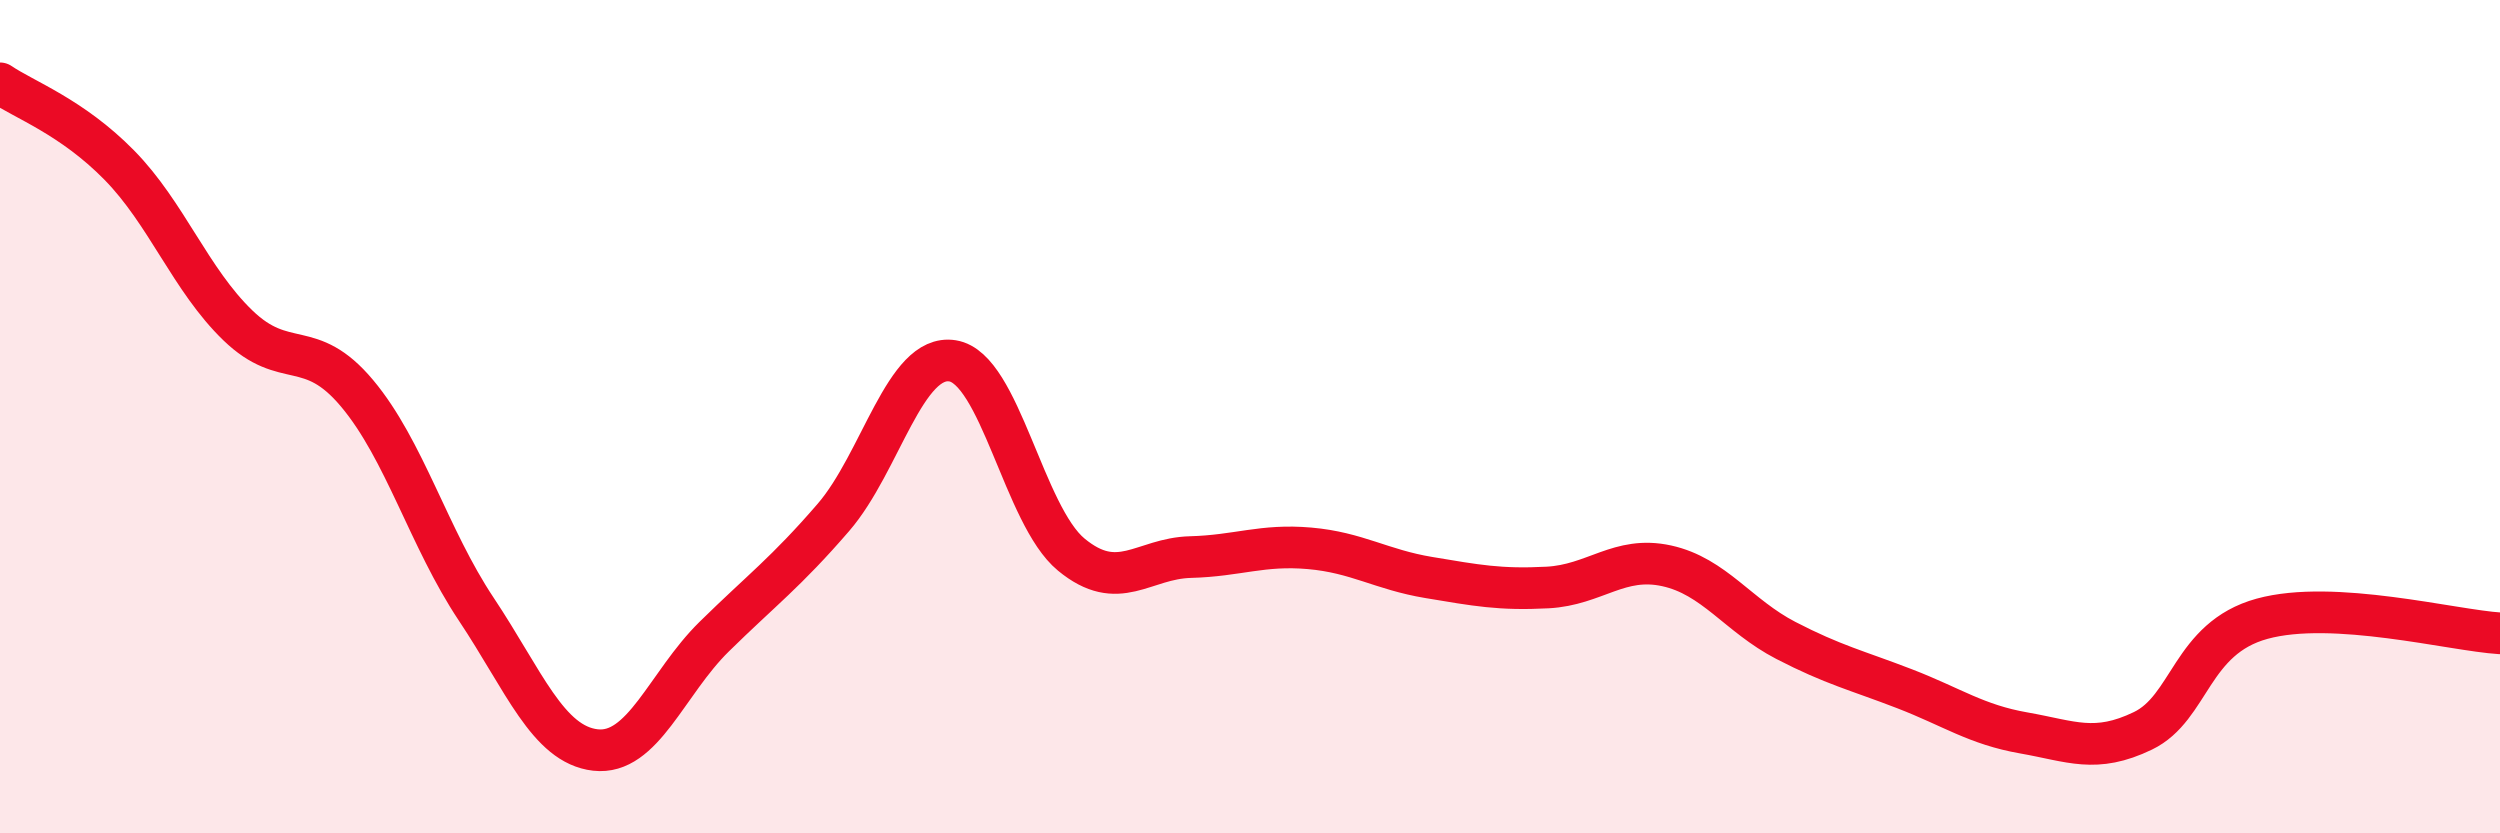
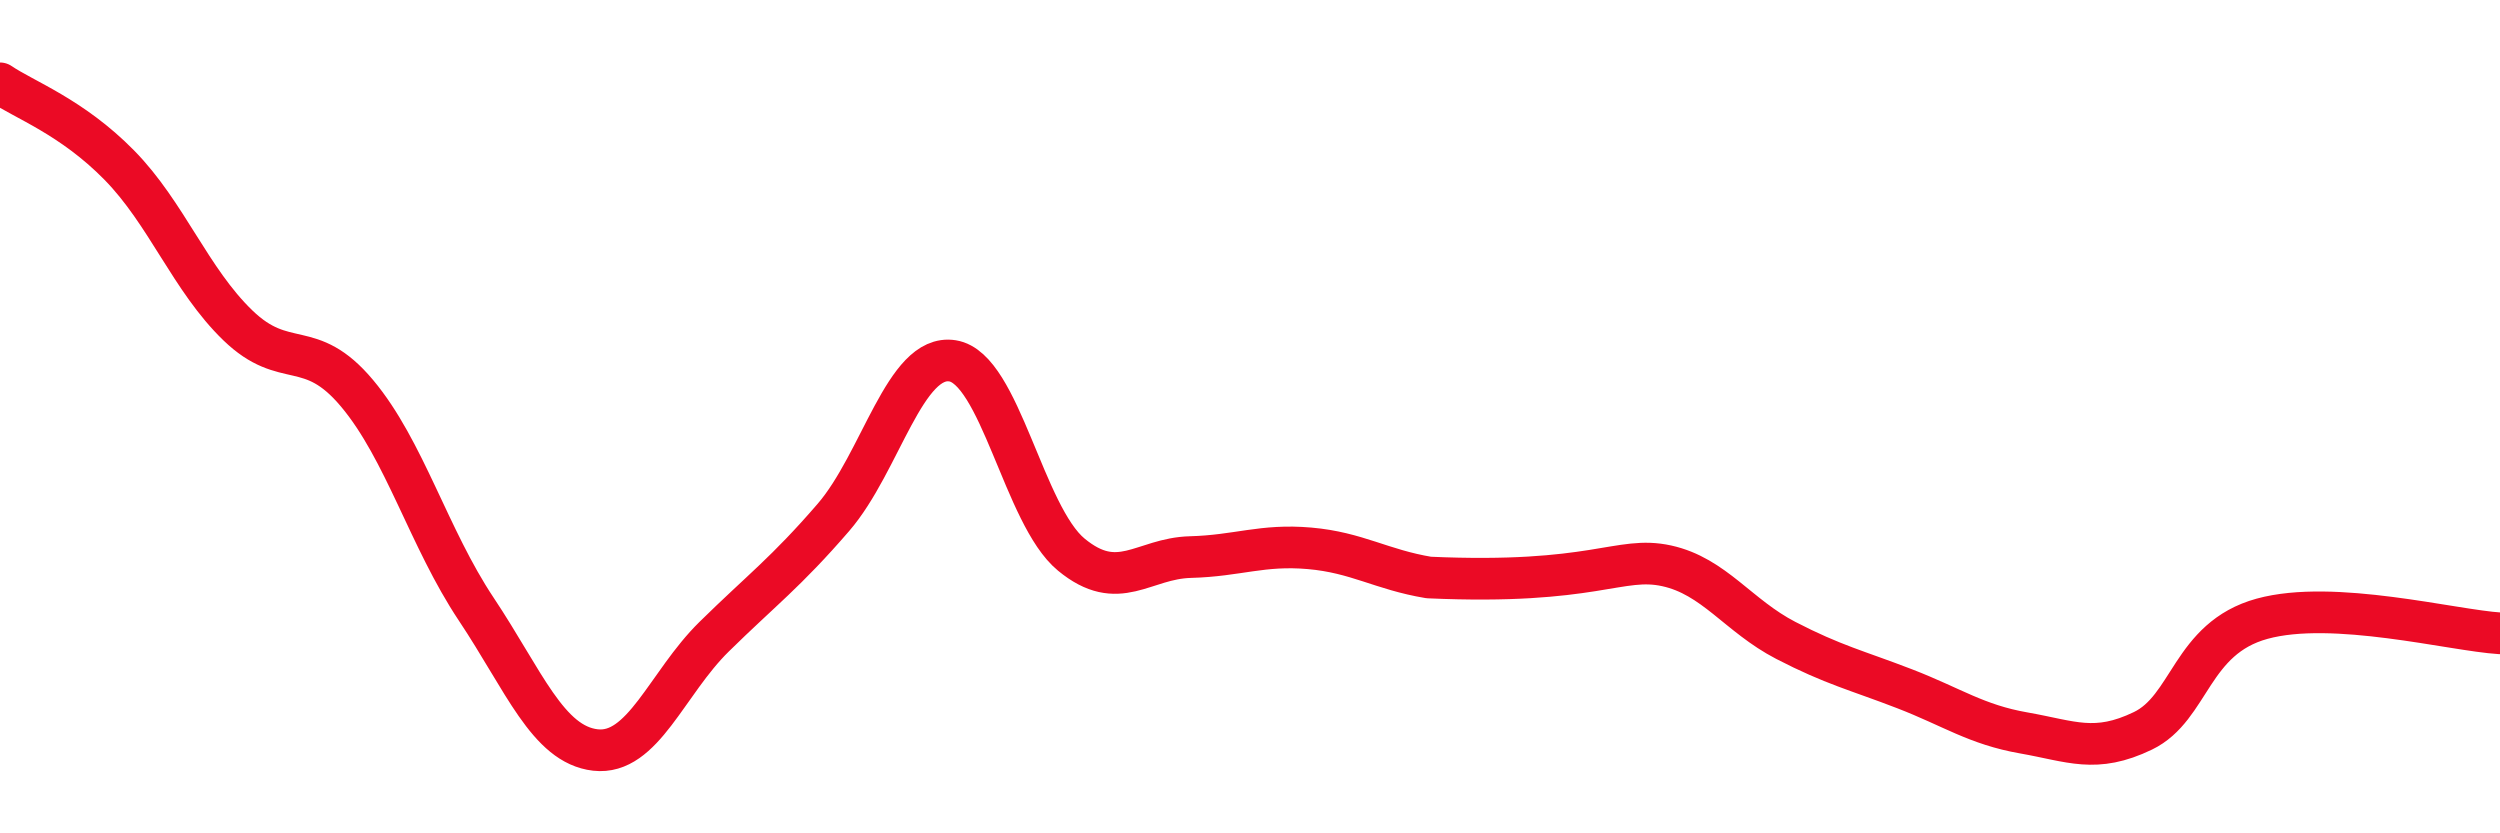
<svg xmlns="http://www.w3.org/2000/svg" width="60" height="20" viewBox="0 0 60 20">
-   <path d="M 0,2 C 0.57,2.39 1.72,2.8 2.86,3.96 C 4,5.12 4.57,6.71 5.71,7.81 C 6.85,8.91 7.43,8.08 8.57,9.44 C 9.71,10.8 10.29,12.91 11.43,14.62 C 12.57,16.33 13.15,17.87 14.29,18 C 15.43,18.13 16,16.4 17.14,15.28 C 18.28,14.16 18.86,13.74 20,12.42 C 21.14,11.1 21.72,8.48 22.86,8.66 C 24,8.84 24.57,12.37 25.71,13.31 C 26.85,14.25 27.43,13.4 28.57,13.37 C 29.71,13.34 30.29,13.06 31.43,13.16 C 32.57,13.26 33.15,13.67 34.29,13.86 C 35.43,14.05 36,14.16 37.14,14.1 C 38.28,14.04 38.86,13.33 40,13.58 C 41.14,13.83 41.72,14.78 42.86,15.37 C 44,15.96 44.57,16.09 45.71,16.53 C 46.85,16.97 47.43,17.39 48.57,17.59 C 49.71,17.79 50.29,18.09 51.43,17.54 C 52.57,16.99 52.58,15.32 54.29,14.85 C 56,14.38 58.86,15.13 60,15.2L60 20L0 20Z" fill="#EB0A25" opacity="0.1" stroke-linecap="round" stroke-linejoin="round" />
-   <path d="M 0,2 C 0.57,2.39 1.72,2.8 2.86,3.96 C 4,5.12 4.57,6.71 5.71,7.81 C 6.85,8.91 7.43,8.08 8.57,9.44 C 9.71,10.8 10.29,12.91 11.43,14.62 C 12.57,16.33 13.15,17.87 14.29,18 C 15.43,18.13 16,16.4 17.14,15.28 C 18.28,14.16 18.86,13.74 20,12.42 C 21.14,11.1 21.72,8.48 22.86,8.66 C 24,8.84 24.57,12.37 25.71,13.31 C 26.85,14.25 27.43,13.4 28.57,13.37 C 29.71,13.34 30.29,13.06 31.43,13.16 C 32.57,13.26 33.15,13.67 34.29,13.86 C 35.43,14.05 36,14.16 37.14,14.1 C 38.28,14.04 38.86,13.33 40,13.58 C 41.14,13.83 41.72,14.78 42.86,15.37 C 44,15.96 44.57,16.09 45.71,16.53 C 46.85,16.97 47.43,17.39 48.57,17.59 C 49.71,17.79 50.29,18.09 51.43,17.54 C 52.57,16.99 52.58,15.32 54.29,14.85 C 56,14.38 58.86,15.13 60,15.2" stroke="#EB0A25" stroke-width="1" fill="none" stroke-linecap="round" stroke-linejoin="round" />
+   <path d="M 0,2 C 0.57,2.39 1.72,2.8 2.86,3.96 C 4,5.12 4.57,6.71 5.71,7.81 C 6.85,8.91 7.43,8.08 8.57,9.44 C 9.71,10.8 10.29,12.91 11.43,14.62 C 12.57,16.33 13.15,17.87 14.29,18 C 15.43,18.13 16,16.4 17.14,15.28 C 18.28,14.16 18.86,13.74 20,12.42 C 21.14,11.1 21.72,8.48 22.86,8.66 C 24,8.84 24.57,12.37 25.71,13.31 C 26.85,14.25 27.43,13.4 28.57,13.37 C 29.71,13.34 30.29,13.06 31.43,13.16 C 32.57,13.26 33.15,13.67 34.29,13.86 C 38.28,14.04 38.86,13.33 40,13.58 C 41.14,13.83 41.72,14.78 42.86,15.37 C 44,15.96 44.57,16.09 45.71,16.53 C 46.85,16.97 47.43,17.39 48.57,17.59 C 49.71,17.79 50.29,18.09 51.43,17.54 C 52.57,16.99 52.58,15.32 54.29,14.85 C 56,14.38 58.86,15.13 60,15.2" stroke="#EB0A25" stroke-width="1" fill="none" stroke-linecap="round" stroke-linejoin="round" />
</svg>